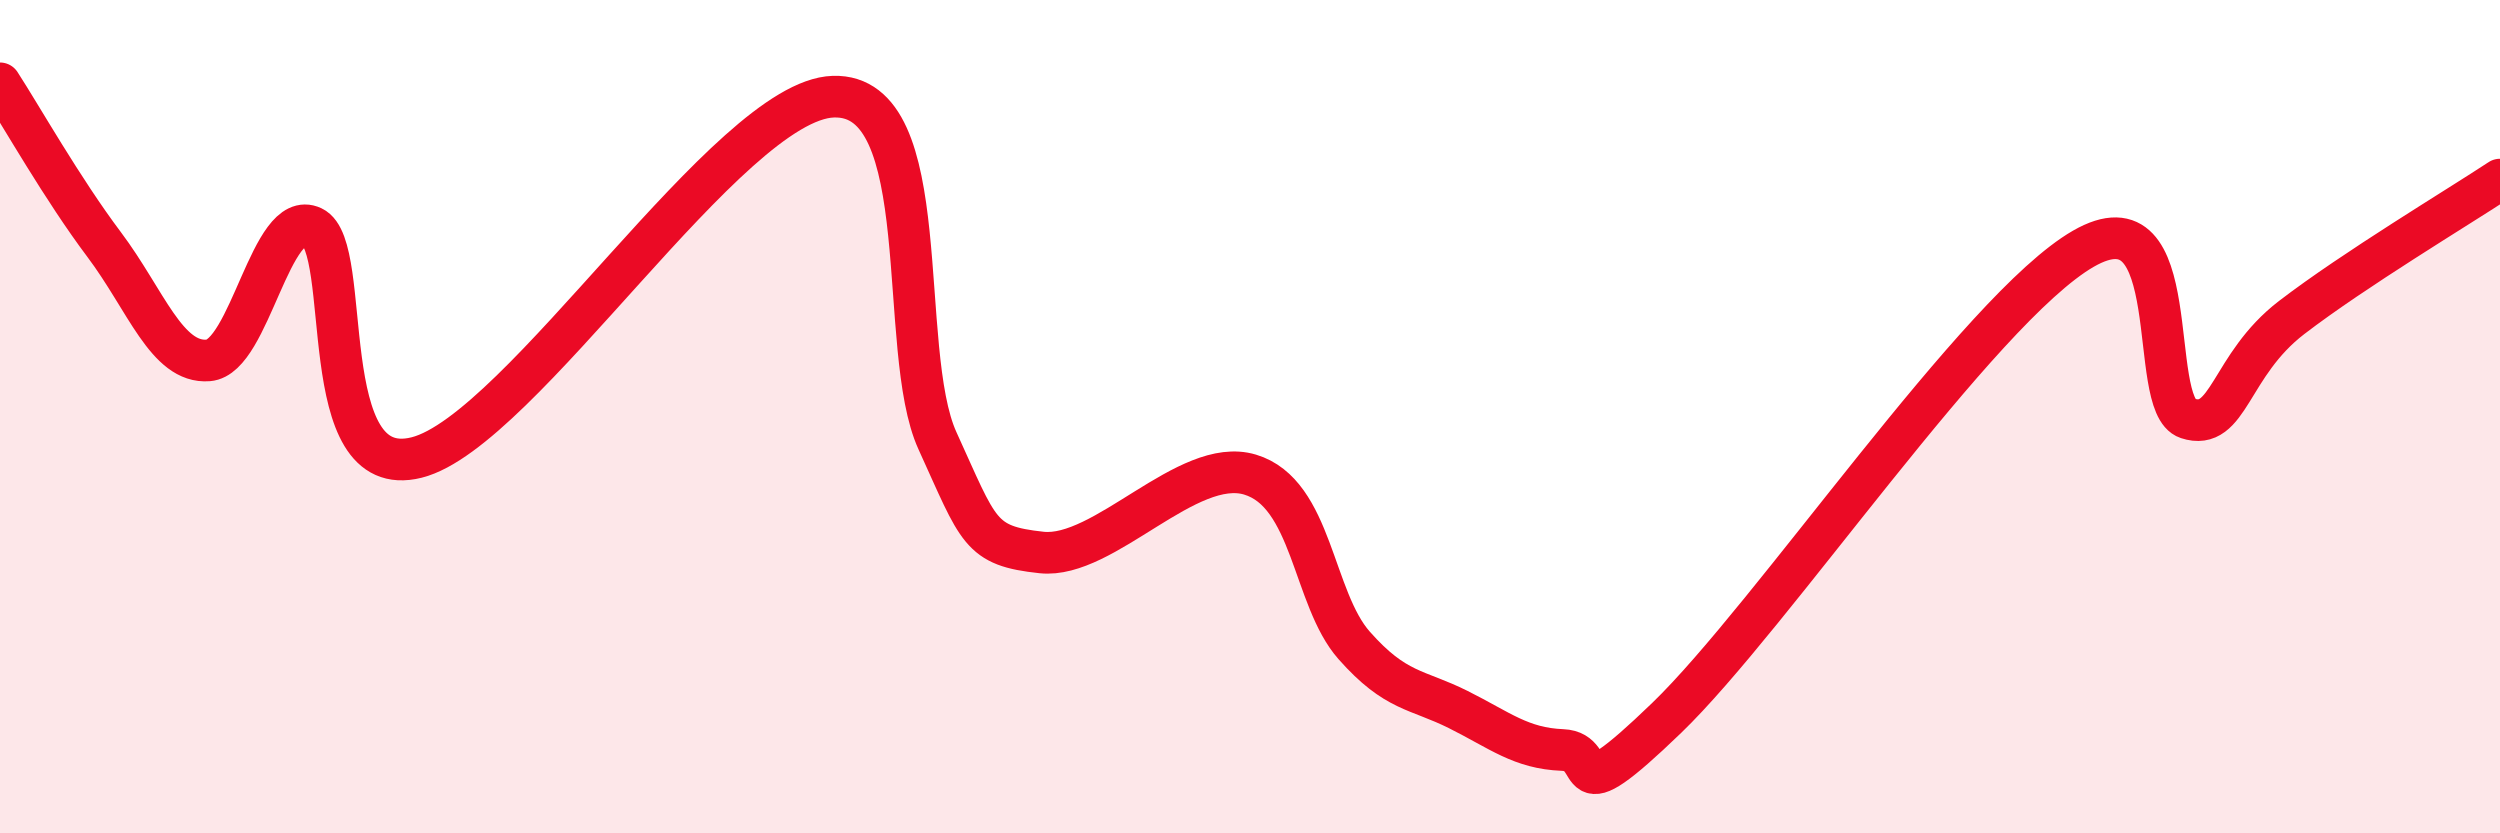
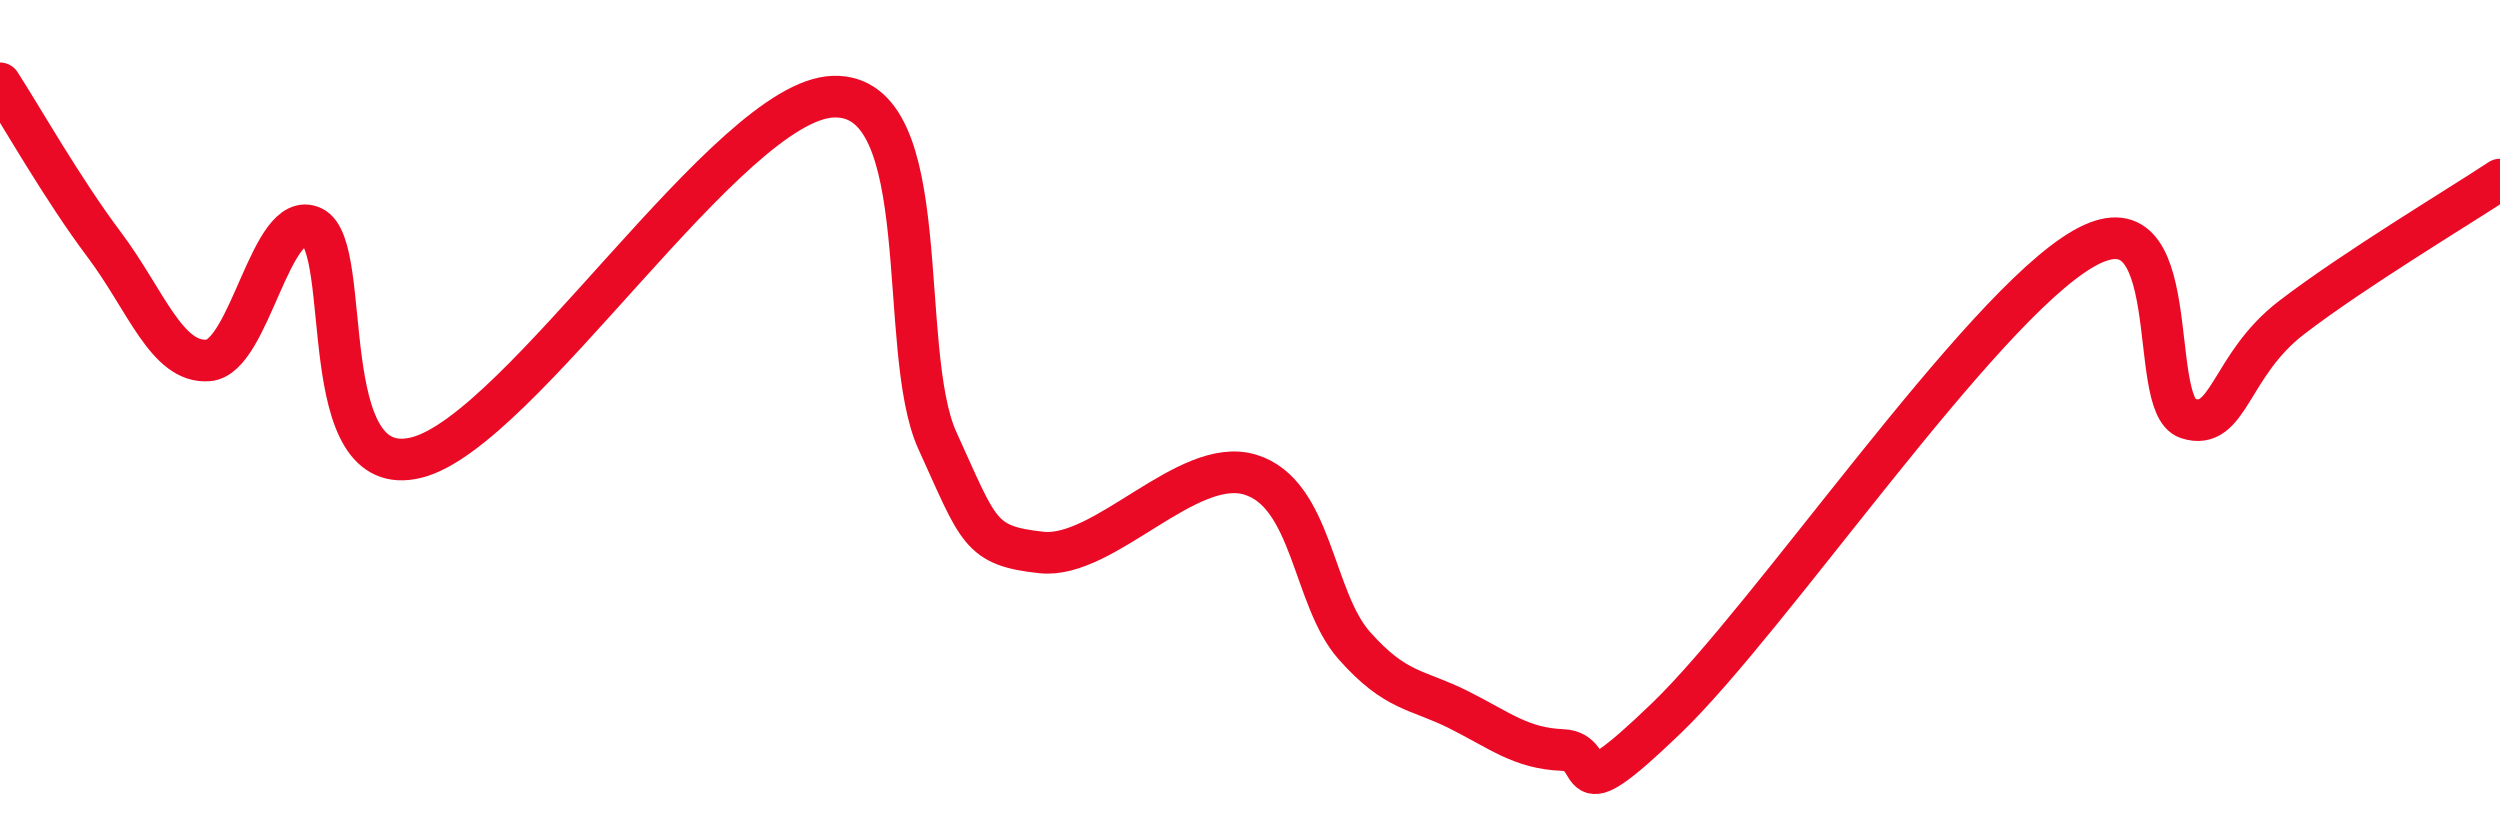
<svg xmlns="http://www.w3.org/2000/svg" width="60" height="20" viewBox="0 0 60 20">
-   <path d="M 0,2 C 0.5,2.77 1.5,4.54 2.5,5.87 C 3.5,7.2 4,8.73 5,8.65 C 6,8.57 6.5,4.98 7.5,5.45 C 8.5,5.92 7.5,11.61 10,10.98 C 12.5,10.35 17.5,2.4 20,2.32 C 22.5,2.24 21.5,8.39 22.5,10.58 C 23.5,12.77 23.5,13.1 25,13.26 C 26.5,13.42 28.5,10.94 30,11.39 C 31.5,11.84 31.5,14.36 32.5,15.49 C 33.5,16.62 34,16.53 35,17.03 C 36,17.53 36.5,17.96 37.5,18 C 38.5,18.04 37.5,19.64 40,17.23 C 42.5,14.82 47.5,7.41 50,5.97 C 52.5,4.53 51.5,9.71 52.5,10.04 C 53.5,10.37 53.5,8.77 55,7.62 C 56.5,6.47 59,4.97 60,4.31L60 20L0 20Z" fill="#EB0A25" opacity="0.1" stroke-linecap="round" stroke-linejoin="round" />
  <path d="M 0,2 C 0.5,2.77 1.5,4.54 2.5,5.87 C 3.5,7.2 4,8.73 5,8.65 C 6,8.57 6.5,4.98 7.5,5.45 C 8.5,5.92 7.5,11.61 10,10.98 C 12.5,10.35 17.5,2.4 20,2.32 C 22.5,2.24 21.5,8.39 22.5,10.58 C 23.5,12.77 23.5,13.1 25,13.26 C 26.5,13.42 28.5,10.94 30,11.39 C 31.5,11.84 31.5,14.36 32.5,15.49 C 33.5,16.62 34,16.53 35,17.03 C 36,17.53 36.5,17.96 37.5,18 C 38.5,18.04 37.5,19.64 40,17.23 C 42.5,14.82 47.5,7.41 50,5.97 C 52.5,4.53 51.5,9.71 52.5,10.04 C 53.5,10.37 53.5,8.77 55,7.62 C 56.5,6.47 59,4.97 60,4.31" stroke="#EB0A25" stroke-width="1" fill="none" stroke-linecap="round" stroke-linejoin="round" />
</svg>